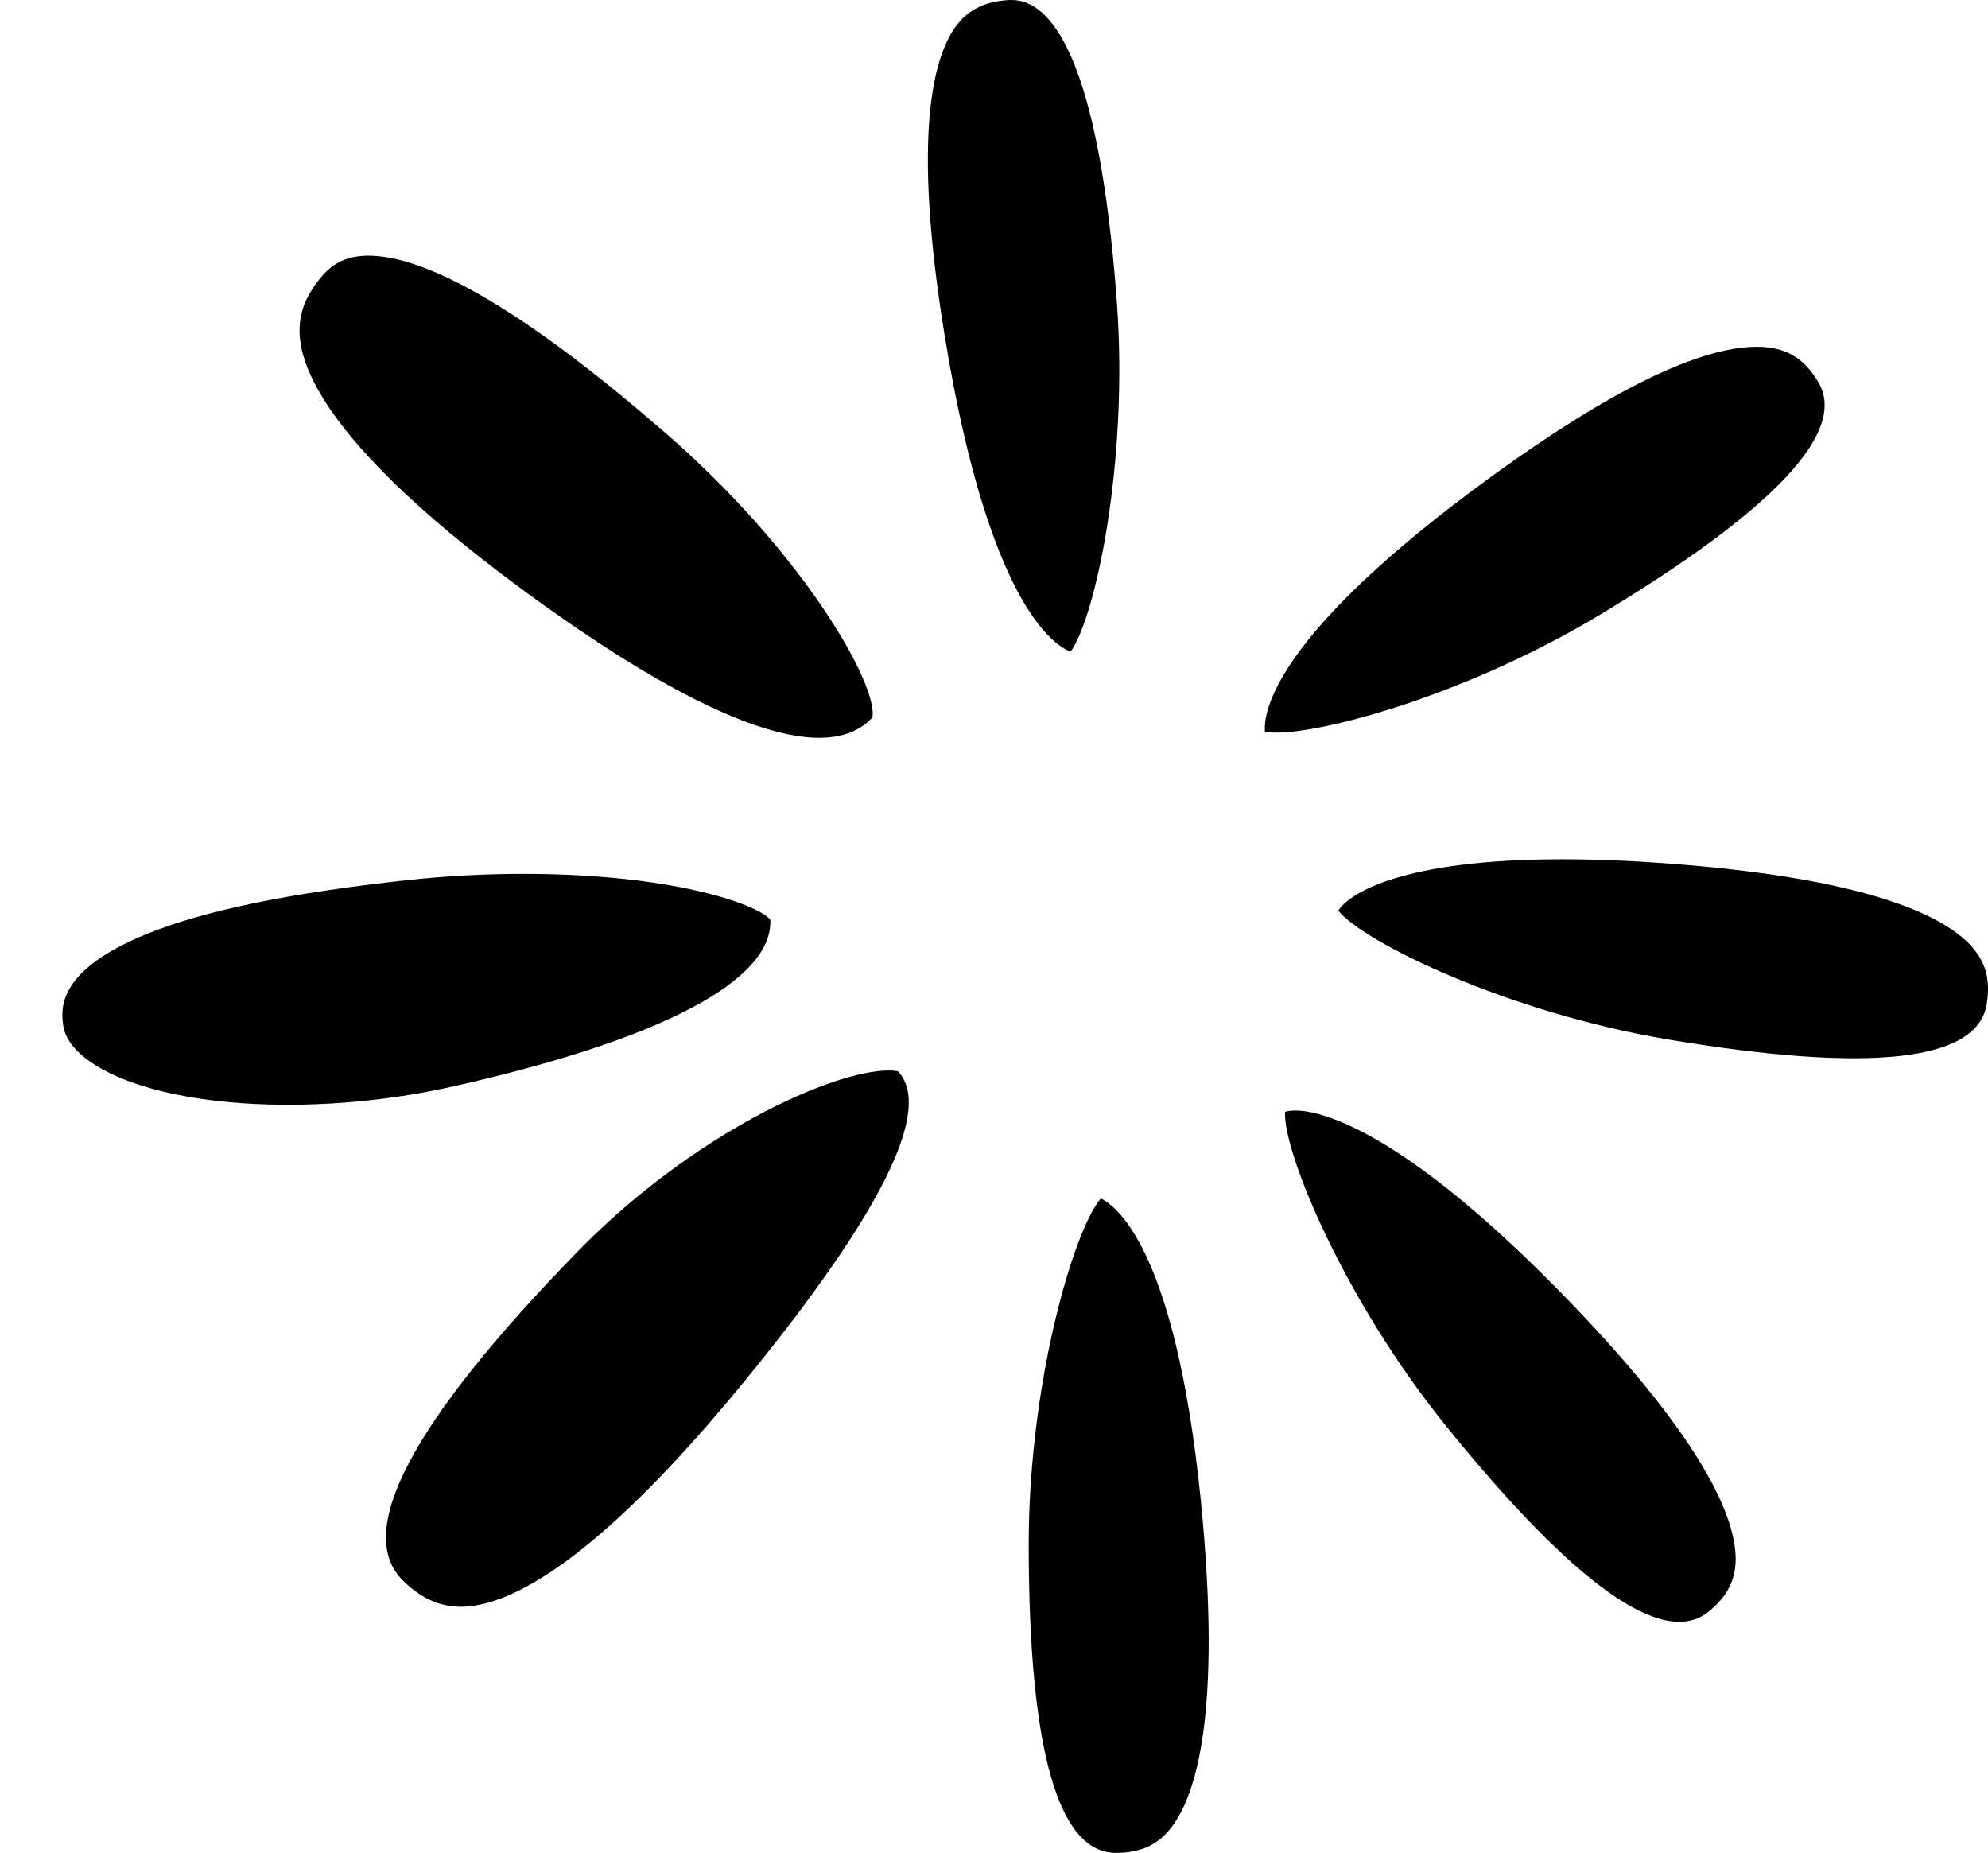
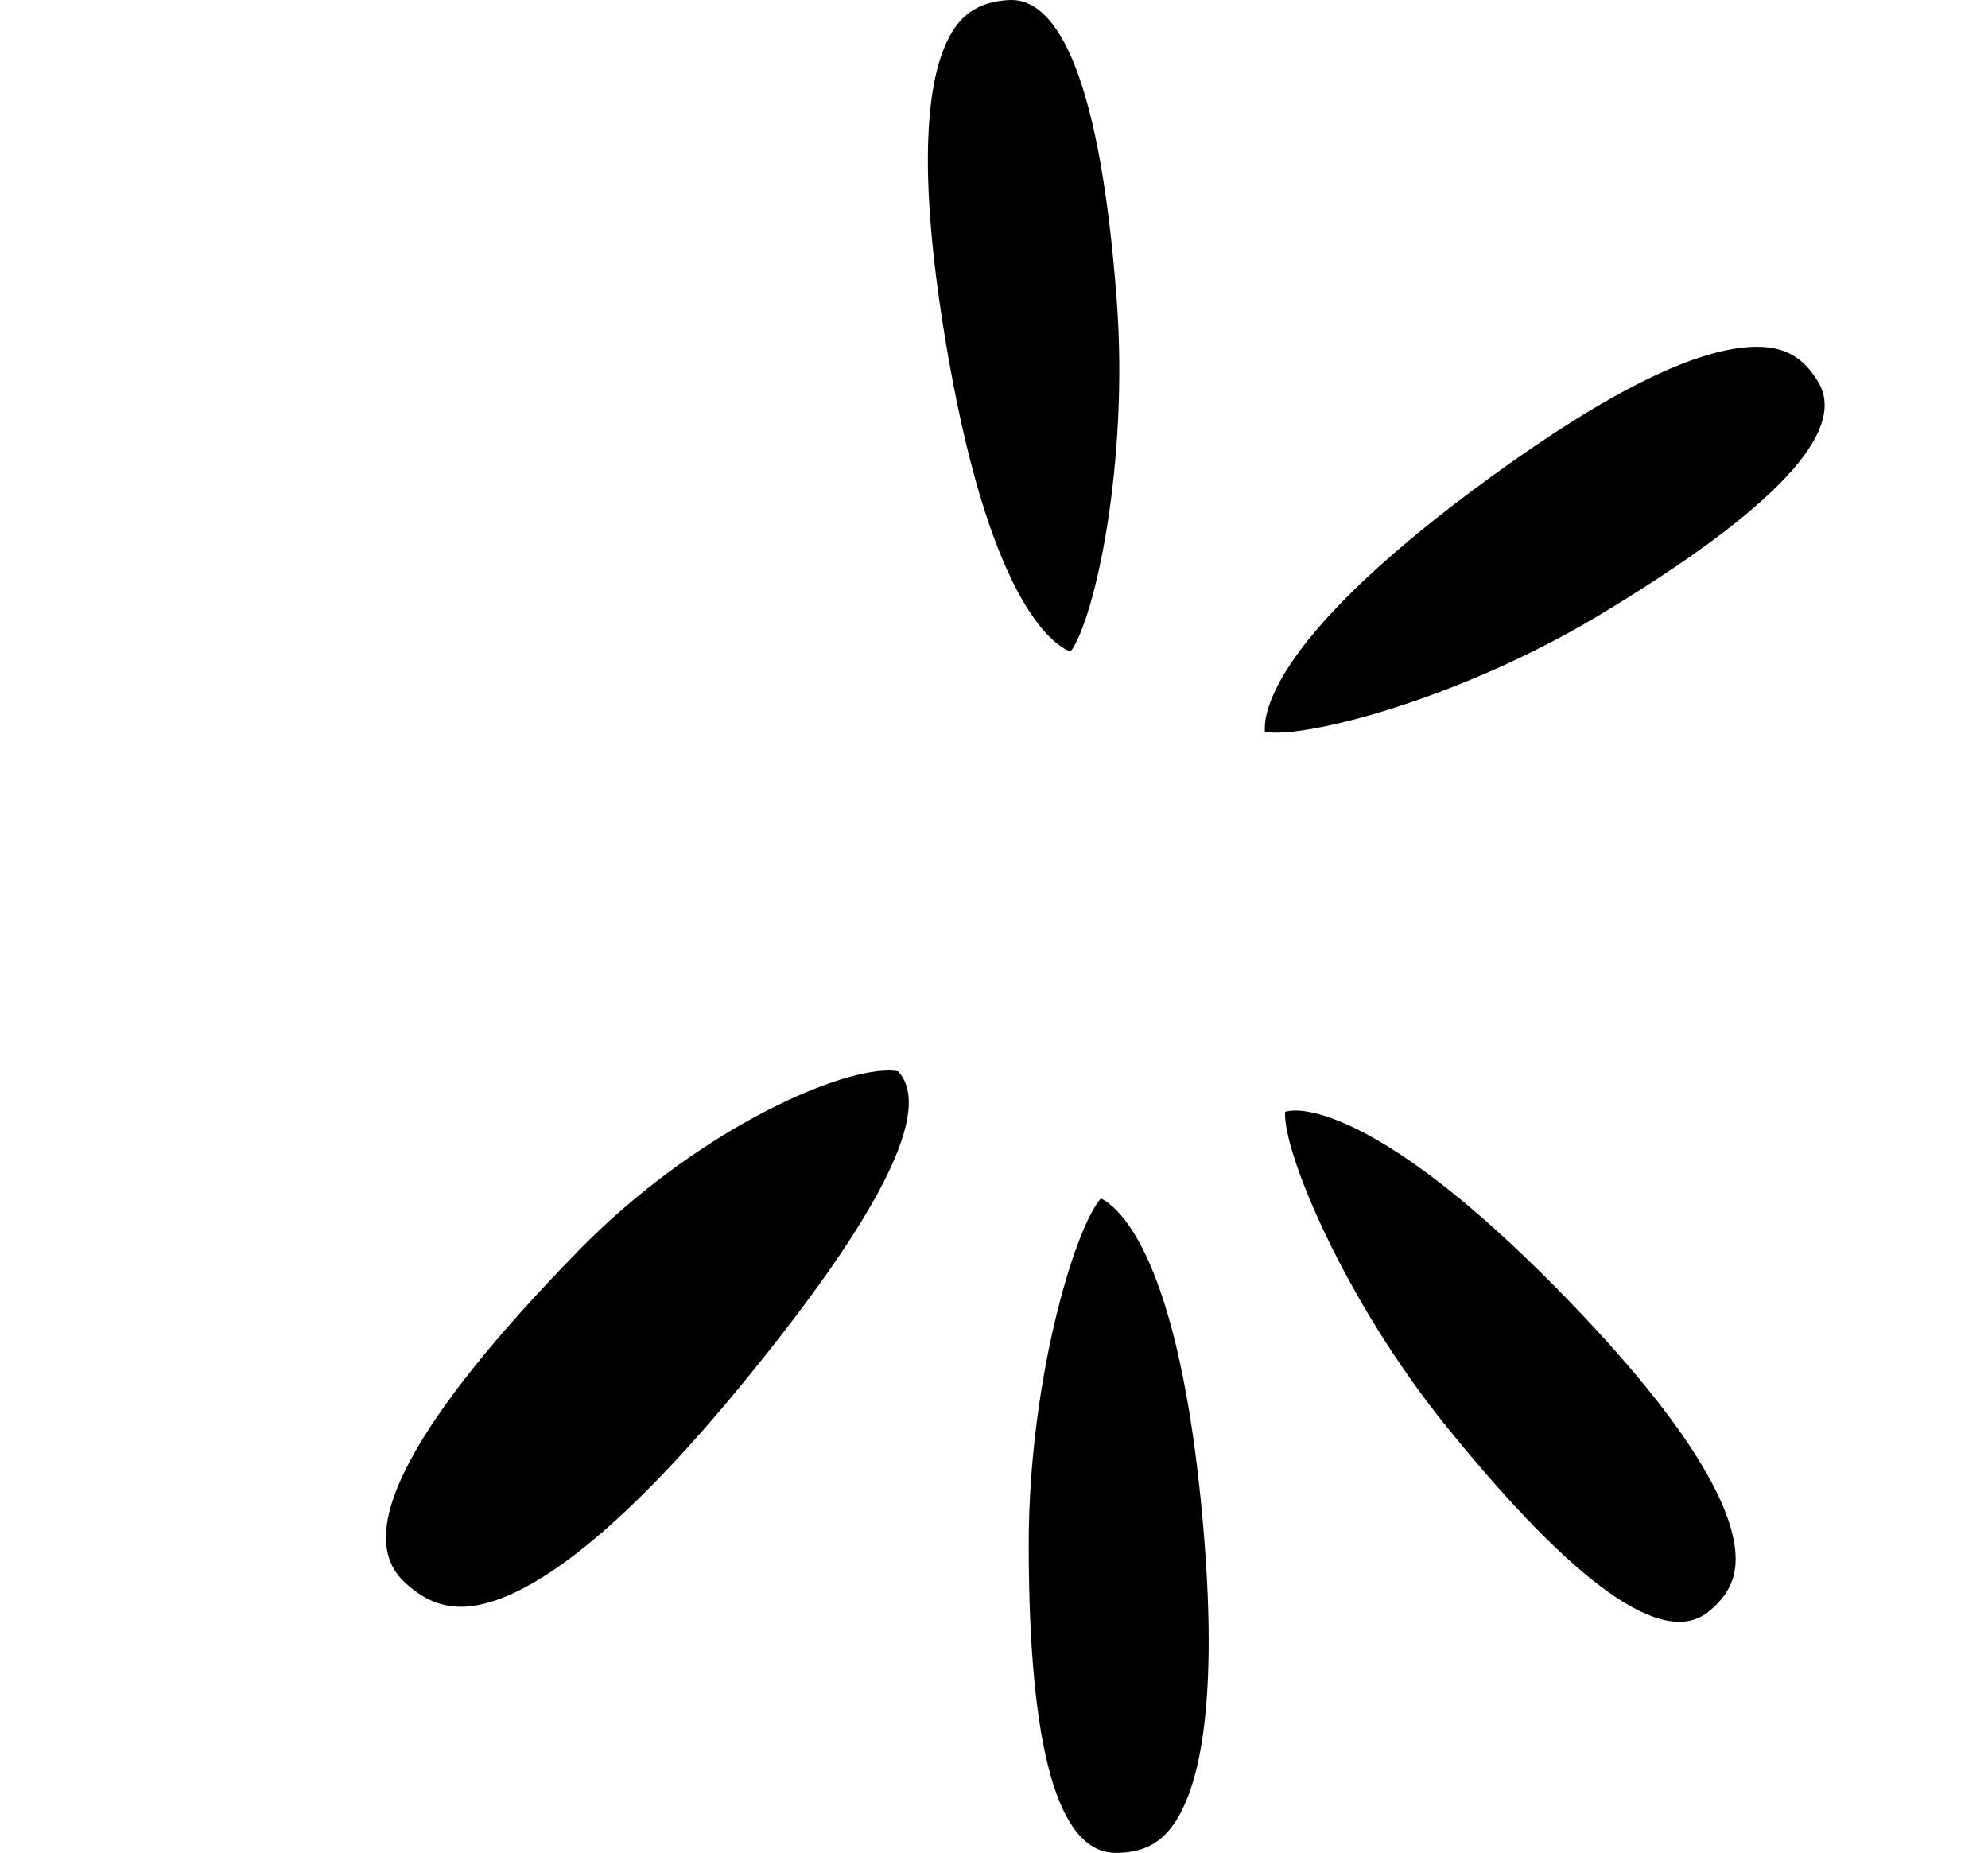
<svg xmlns="http://www.w3.org/2000/svg" id="a" viewBox="0 0 603.04 562">
  <path d="M312.05,468.45c0,62.08,8.89,93.55,26.41,93.55,6.76,0,11.71-1.96,15.57-6.18,7.95-8.68,16.3-31.99,10.88-93.74-7.13-81.26-25.67-96.03-30.98-98.59-8.16,9.43-21.88,55.85-21.88,104.96" />
  <path d="M389.8,337.22c-.63,12.17,17.96,57.17,49.04,95.55,39.07,48.25,65.79,67.09,79.4,56.09,5.25-4.25,7.86-8.89,8.21-14.6,.72-11.75-7.47-35.13-50.54-79.7-51.75-53.56-76.54-57.73-82.9-57.73-1.25,0-2.34,.14-3.21,.4" />
  <path d="M175.14,379.69c-50.18,51.47-67.96,85.04-52.84,99.78,5.89,5.74,11.89,8.22,18.92,7.83,13.75-.78,39.6-13.29,84.7-68.47,41.5-50.78,57.15-82.35,46.52-93.87-.41-.11-1.28-.28-2.82-.28-17.13,0-59.49,19.12-94.47,54.99" />
-   <path d="M123.33,266.98c-35.49,3.87-61.22,9.18-78.64,16.23-27.36,11.07-26.08,22.75-25.6,27.15,.17,1.55,.68,6.25,7.96,11.45,19.74,14.11,67.15,17.44,110.26,7.74,63.15-14.2,97.27-32.15,96.35-50.64-4.38-4.92-30.35-13.85-74.86-13.85-11.87,0-23.8,.64-35.47,1.92" />
-   <path d="M405.96,276.21c7.6,9.53,51.34,30.92,100.05,39.07,61.22,10.25,93.73,6.67,96.62-10.6,1.12-6.67,0-11.87-3.52-16.38-7.25-9.28-28.87-21.35-90.67-26.2-12.36-.97-23.97-1.47-34.49-1.47-48.48,0-64.75,10.33-67.99,15.59" />
  <path d="M452.26,144.64c-65.98,47.97-69.09,71.46-68.55,77.34,12.27,2.13,59.14-10.01,101.25-35.31,53.21-31.97,75.6-55.8,66.58-70.82-4.49-7.48-10.06-10.66-18.64-10.66-17.5,0-44.62,13.27-80.64,39.45" />
-   <path d="M111.79,77.55c-6.07,0-10.43,1.93-14.13,6.23-5.36,6.24-7.46,12.4-6.62,19.39,1.64,13.67,15.76,38.68,73.68,80.2,36.19,25.95,82.74,52.81,99.92,34.25,1.78-9.87-21.13-50.55-64.06-87.4-15.16-13.02-61.33-52.65-88.79-52.66h0" />
  <path d="M306.57,0c-.33,0-.67,.02-1.01,.04-6.79,.5-11.58,2.83-15.12,7.32-7.29,9.24-13.88,33.11-3.91,94.29,13.13,80.5,32.71,93.86,38.2,96.02,7.44-10.01,17.68-57.32,14.04-106.3C333.18,16.09,318.39,.13,306.97,0h-.4Z" />
</svg>